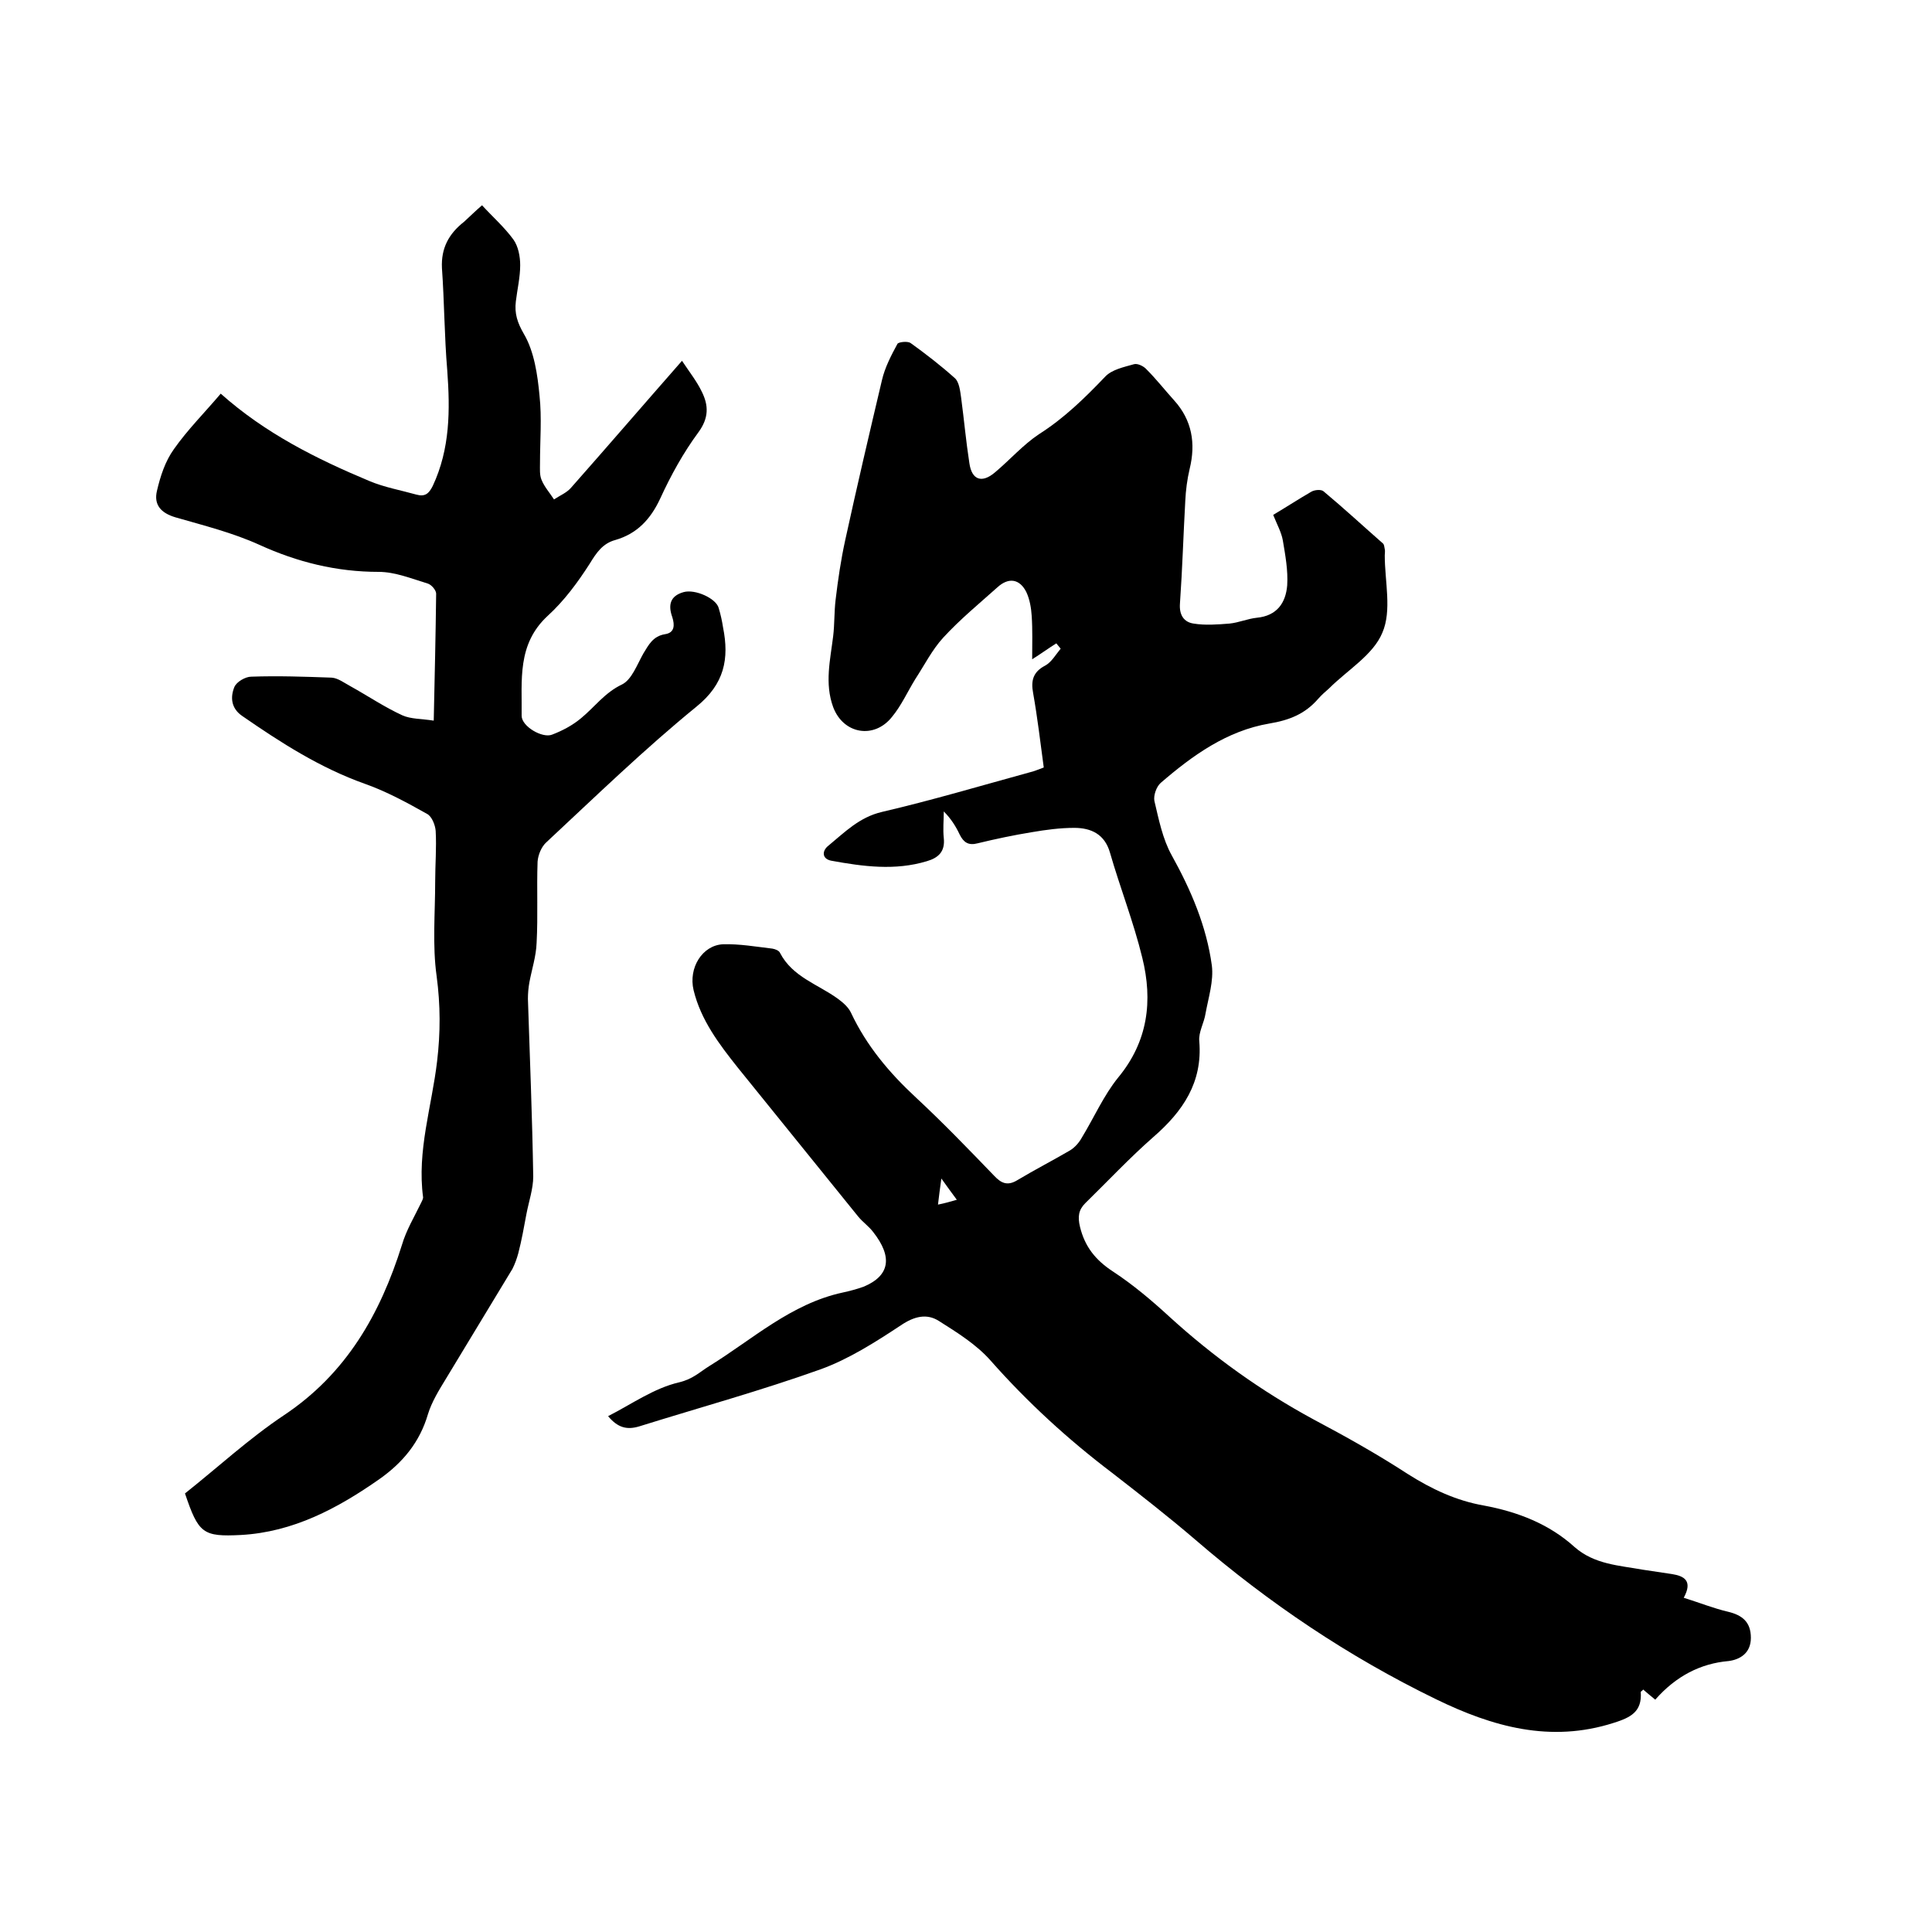
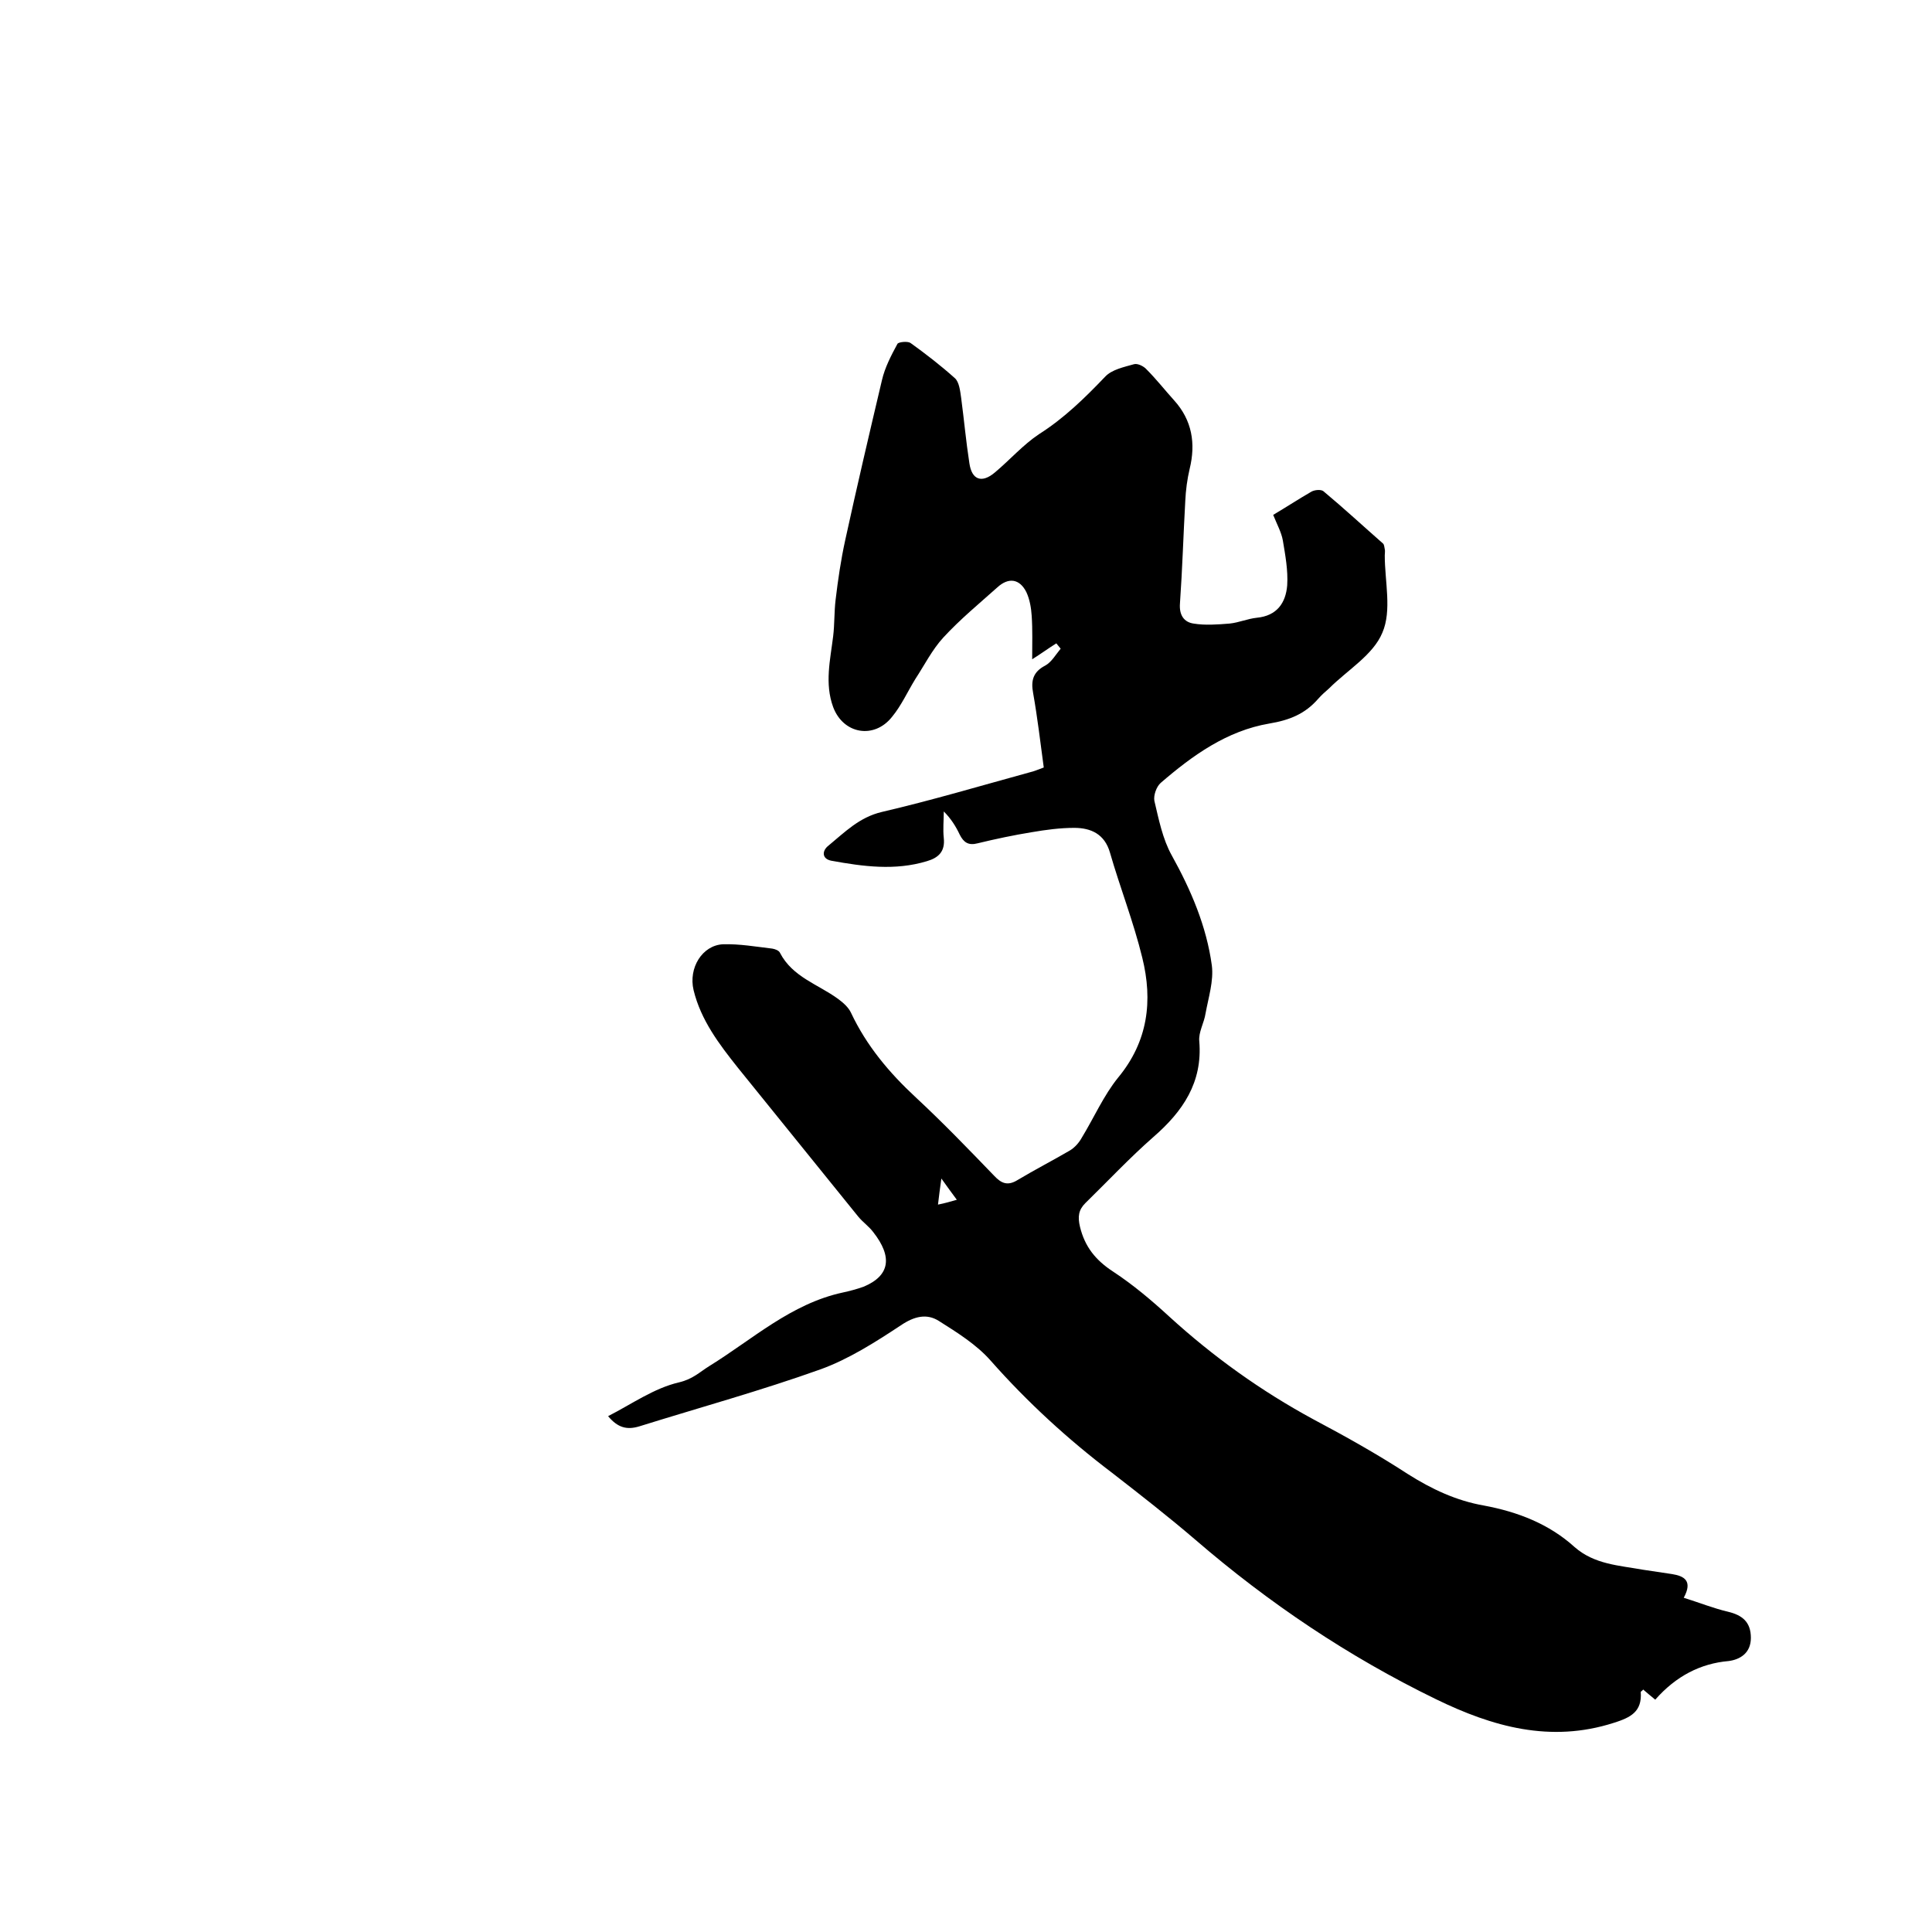
<svg xmlns="http://www.w3.org/2000/svg" enable-background="new 0 0 400 400" viewBox="0 0 400 400">
  <path d="m342.7 351.9c-1.1-.9-1.8-1.5-2.5-2.1-.2.3-.5.4-.5.5.3 4.1-2.1 5.3-5.6 6.4-13.1 4.2-25.1.8-36.8-4.9-18.1-8.8-34.6-19.9-49.8-33-5.6-4.8-11.5-9.4-17.3-13.9-9.1-6.9-17.5-14.6-25.1-23.2-2.9-3.3-6.9-5.8-10.7-8.2-2.5-1.6-5.1-1-7.9.9-5.3 3.5-10.8 7-16.6 9.1-12.3 4.4-25 7.9-37.5 11.8-2.6.8-4.5.3-6.5-2.1 4.9-2.5 9.5-5.8 14.7-7 2.9-.7 4.2-2.1 6.3-3.4 8.9-5.5 16.9-12.9 27.6-15.2 1.4-.3 2.9-.7 4.3-1.2 5.5-2.3 6-6.2 2-11.3-.9-1.2-2.1-2-3.1-3.2-8.3-10.3-16.6-20.5-24.9-30.8-3.9-4.9-7.7-9.9-9.2-16.1-1.1-4.6 1.8-9.3 6.1-9.5 3.4-.1 6.8.5 10.2.9.6.1 1.4.4 1.6.9 2.6 5 7.9 6.5 12 9.5 1.1.8 2.2 1.8 2.7 2.9 3.2 6.8 7.9 12.4 13.4 17.5 5.6 5.2 10.9 10.7 16.2 16.2 1.5 1.6 2.8 2.2 4.9.9 3.5-2.1 7.2-4 10.8-6.1 1-.6 1.9-1.6 2.5-2.7 2.5-4.1 4.5-8.7 7.5-12.4 6.2-7.5 7.2-15.9 5-24.8-1.8-7.4-4.6-14.5-6.7-21.8-1.1-3.8-3.9-5.1-7.4-5.1-2.9 0-5.9.4-8.8.9-3.7.6-7.5 1.4-11.2 2.3-1.9.5-2.9-.2-3.7-1.8-.8-1.7-1.8-3.3-3.3-4.8 0 1.8-.2 3.7 0 5.5.3 2.8-1.1 4.1-3.5 4.8-6.6 2-13.2 1.1-19.8-.1-2-.4-1.9-2.1-.6-3.1 3.4-2.8 6.4-5.9 11.1-7 10.3-2.4 20.4-5.4 30.6-8.2.9-.2 1.8-.6 2.9-1-.7-5.2-1.3-10.3-2.2-15.4-.5-2.6 0-4.4 2.5-5.7 1.3-.7 2.2-2.3 3.2-3.5-.3-.4-.6-.7-.9-1.1-1.6 1-3.1 2.1-5 3.3 0-3.2.1-6.1-.1-9-.1-1.6-.4-3.4-1.1-4.9-1.4-2.8-3.7-3.1-6-1-3.8 3.4-7.7 6.6-11.2 10.4-2.3 2.5-3.9 5.7-5.8 8.6-1.6 2.6-2.9 5.5-4.8 7.8-3.7 4.7-10.1 3.6-12.2-2-1.8-4.9-.6-9.8 0-14.7.3-2.5.2-5 .5-7.5.5-4.2 1.1-8.3 2-12.4 2.4-11 5-22.1 7.6-33.1.6-2.6 1.9-5.1 3.2-7.5.2-.4 2.1-.6 2.7-.2 3.2 2.3 6.3 4.7 9.2 7.3.9.8 1.1 2.7 1.3 4.1.6 4.5 1 9 1.7 13.5.5 3.5 2.6 4.2 5.3 1.9 3.1-2.6 5.8-5.7 9.1-7.9 5.2-3.3 9.5-7.5 13.7-11.9 1.4-1.5 3.9-2 6-2.6.7-.2 2 .4 2.6 1.1 2 2 3.8 4.3 5.7 6.4 3.7 4.1 4.5 8.9 3.2 14.2-.5 2.1-.8 4.4-.9 6.6-.4 7.1-.6 14.1-1.1 21.2-.2 2.4.8 3.9 2.8 4.2 2.4.4 5 .2 7.5 0 1.9-.2 3.7-1 5.6-1.2 4.2-.4 6-3.1 6.3-6.7.2-3.1-.4-6.3-.9-9.3-.3-1.7-1.2-3.3-2-5.3 2.7-1.6 5.3-3.3 7.9-4.8.7-.4 2-.5 2.5-.1 4.2 3.5 8.2 7.2 12.3 10.8.3.2.3.8.4 1.2s0 .8 0 1.3c0 5.4 1.5 11.4-.5 16-1.9 4.6-7.2 7.7-11 11.5-.8.7-1.6 1.4-2.3 2.2-2.7 3.1-5.9 4.4-10.1 5.1-8.8 1.5-15.9 6.6-22.5 12.3-.9.8-1.5 2.6-1.3 3.7.9 3.8 1.7 7.9 3.6 11.3 4 7.2 7.2 14.7 8.3 22.8.4 3.2-.7 6.6-1.3 9.9-.3 2-1.5 3.9-1.3 5.8.7 8.5-3.4 14.5-9.5 19.8-4.9 4.3-9.4 9.1-14.1 13.7-1.4 1.4-1.6 2.8-1.1 4.9 1 4.1 3.2 6.9 6.9 9.3 4.1 2.7 7.9 5.9 11.6 9.3 9.1 8.3 19 15.4 29.9 21.3 6.6 3.5 13.2 7.2 19.5 11.3 4.9 3.1 10 5.5 15.7 6.5 7 1.3 13.5 3.8 18.8 8.6 4.1 3.6 9.2 3.8 14.2 4.7l6 .9c2.5.4 4.3 1.4 2.4 4.9 3.2 1 6.2 2.2 9.2 2.9 2.9.7 4.7 2.1 4.7 5.4 0 3.2-2.3 4.5-4.6 4.8-5.8.5-10.9 3.1-15.2 8zm-144.6-103.5c-1.1-1.5-2-2.7-3.2-4.4-.3 2.2-.5 3.6-.7 5.4 1.5-.3 2.5-.6 3.9-1z" />
-   <path d="m99.8 42.5c2.2 2.4 4.6 4.5 6.5 7.1 1 1.4 1.4 3.5 1.4 5.3 0 2.5-.6 5-.9 7.5s.3 4.4 1.7 6.8c2.1 3.6 2.8 8.4 3.2 12.7.5 4.6.1 9.3.1 14 0 1.2-.1 2.4.3 3.4.6 1.5 1.7 2.7 2.6 4.1 1.2-.8 2.7-1.4 3.6-2.5 7.6-8.6 15-17.2 22.9-26.2 1.6 2.4 3.1 4.3 4.1 6.4 1.4 2.8 1.5 5.4-.7 8.4-3.1 4.2-5.7 8.9-7.9 13.7-2 4.3-4.8 7.3-9.3 8.6-2.6.7-3.9 2.6-5.3 4.9-2.5 3.9-5.3 7.7-8.7 10.8-6.4 5.9-5.3 13.4-5.4 20.7 0 2.2 4.3 4.7 6.3 3.9 2.1-.8 4.2-1.9 6-3.4 2.8-2.3 4.9-5.3 8.5-7 2-1 3.1-4.1 4.4-6.4 1.1-1.8 2-3.6 4.5-4 2-.3 2-1.9 1.5-3.5-.9-2.5-.5-4.4 2.3-5.2 2.4-.7 6.8 1.3 7.3 3.3.4 1.3.7 2.7.9 4 1.3 6.5.3 11.7-5.5 16.4-10.8 8.8-20.9 18.6-31.1 28.1-1 .9-1.7 2.6-1.8 4-.2 5.6.1 11.2-.2 16.8-.1 2.8-1 5.5-1.5 8.2-.2 1.1-.3 2.3-.3 3.4.4 12.3.9 24.5 1.1 36.8 0 2.5-.9 5.1-1.4 7.7-.5 2.7-1 5.5-1.7 8.2-.3 1.1-.7 2.2-1.2 3.2-4.6 7.6-9.2 15.2-13.8 22.8-1.4 2.3-2.9 4.7-3.7 7.3-1.7 5.8-5.2 10-10 13.4-8.7 6.1-17.9 11-28.7 11.6-7.9.4-8.8-.3-11.6-8.6 6.8-5.4 13.3-11.4 20.5-16.2 12.9-8.6 19.9-20.9 24.4-35.2.9-3.1 2.6-5.9 4-8.8.2-.4.4-.8.4-1.1-1.3-9.6 1.8-18.8 2.9-28.2.7-5.9.7-11.6-.1-17.6-.9-6.4-.3-13.1-.3-19.6 0-3.5.3-7 .1-10.5-.1-1.2-.8-3-1.8-3.5-4.1-2.3-8.3-4.6-12.8-6.2-9.3-3.3-17.4-8.5-25.5-14.1-2.3-1.6-2.4-3.9-1.6-5.9.4-1.1 2.3-2.2 3.5-2.2 5.6-.2 11.1 0 16.7.2 1.3.1 2.6 1.1 3.9 1.8 3.6 2 7 4.3 10.7 6 1.8.8 4 .7 6.5 1.1.2-9.2.4-17.7.5-26.3 0-.7-1-1.9-1.8-2.1-3.3-1-6.7-2.4-10.1-2.4-8.7 0-16.8-2-24.7-5.6-5.5-2.5-11.5-4-17.4-5.7-3-.9-4.5-2.6-3.8-5.5.7-3 1.7-6.1 3.5-8.6 2.8-4 6.4-7.6 9.7-11.5 9.2 8.2 19.8 13.5 30.8 18.1 3.1 1.3 6.5 1.9 9.7 2.8 1.8.5 2.6-.2 3.4-1.8 3.6-7.7 3.6-15.7 3-23.9-.6-7.1-.6-14.2-1.1-21.2-.2-4.1 1.4-7.1 4.6-9.6 1.1-1 2.3-2.2 3.7-3.4z" />
</svg>